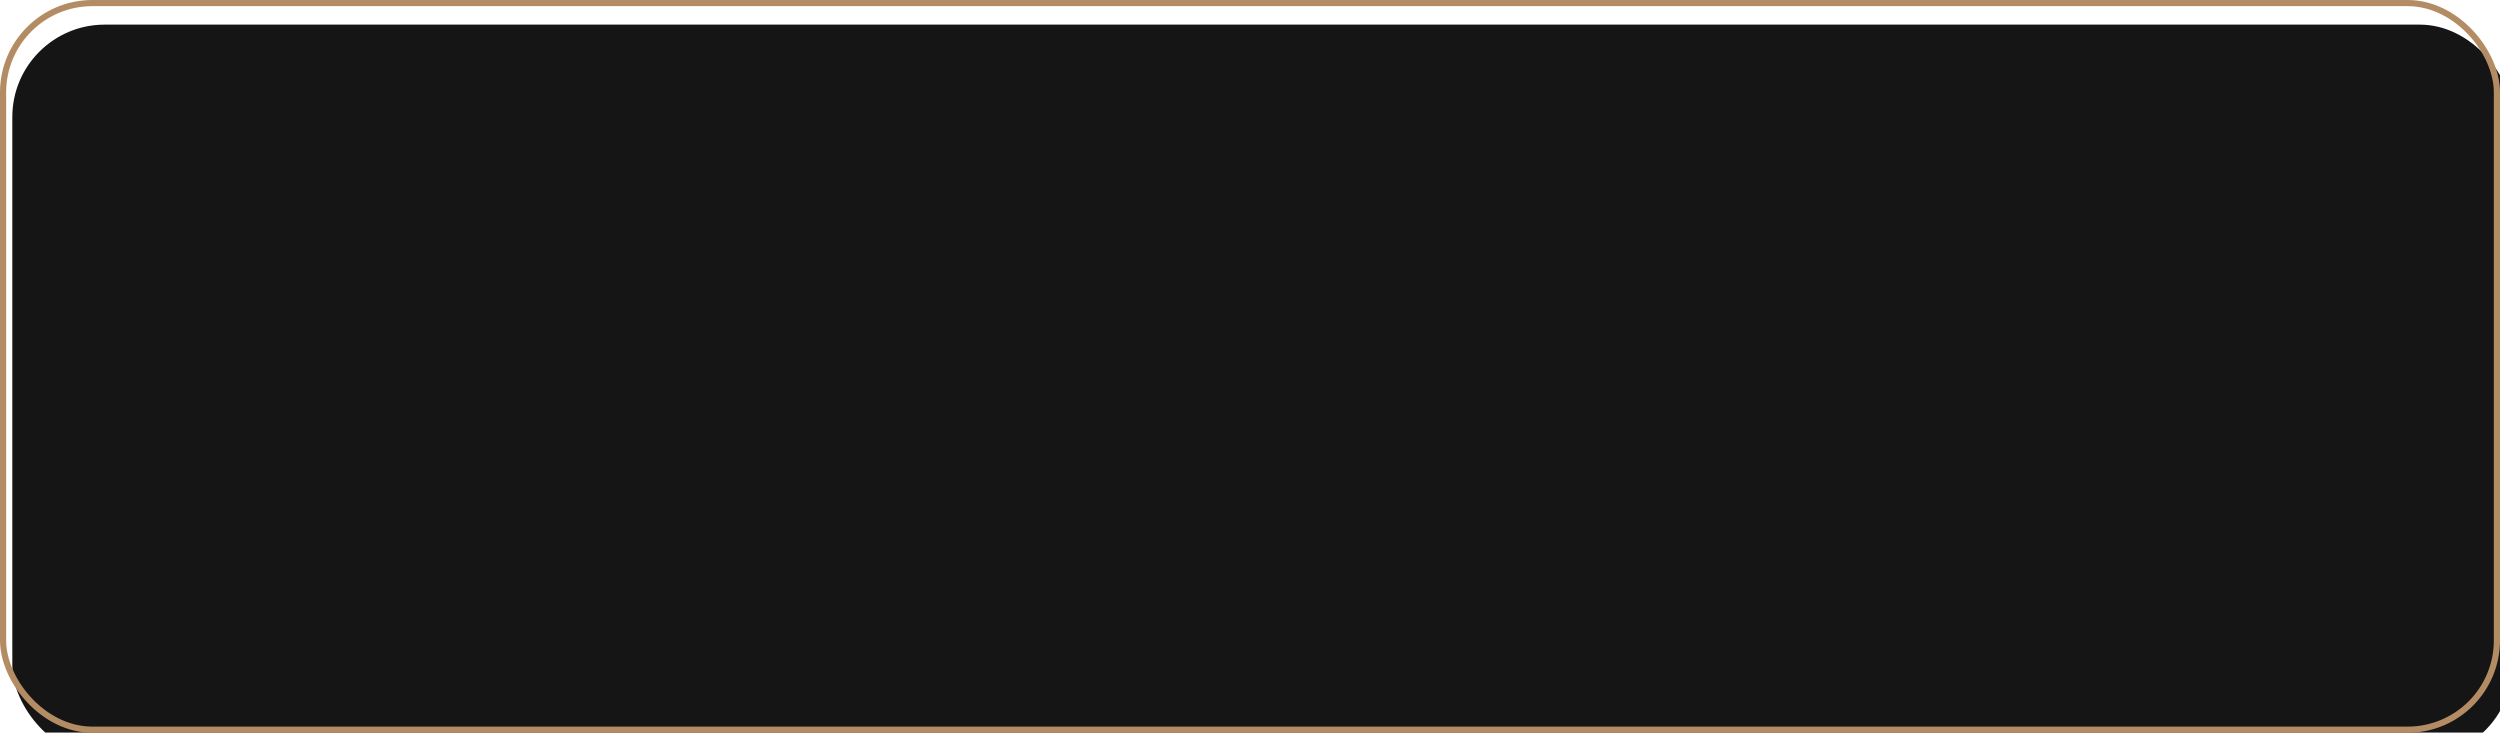
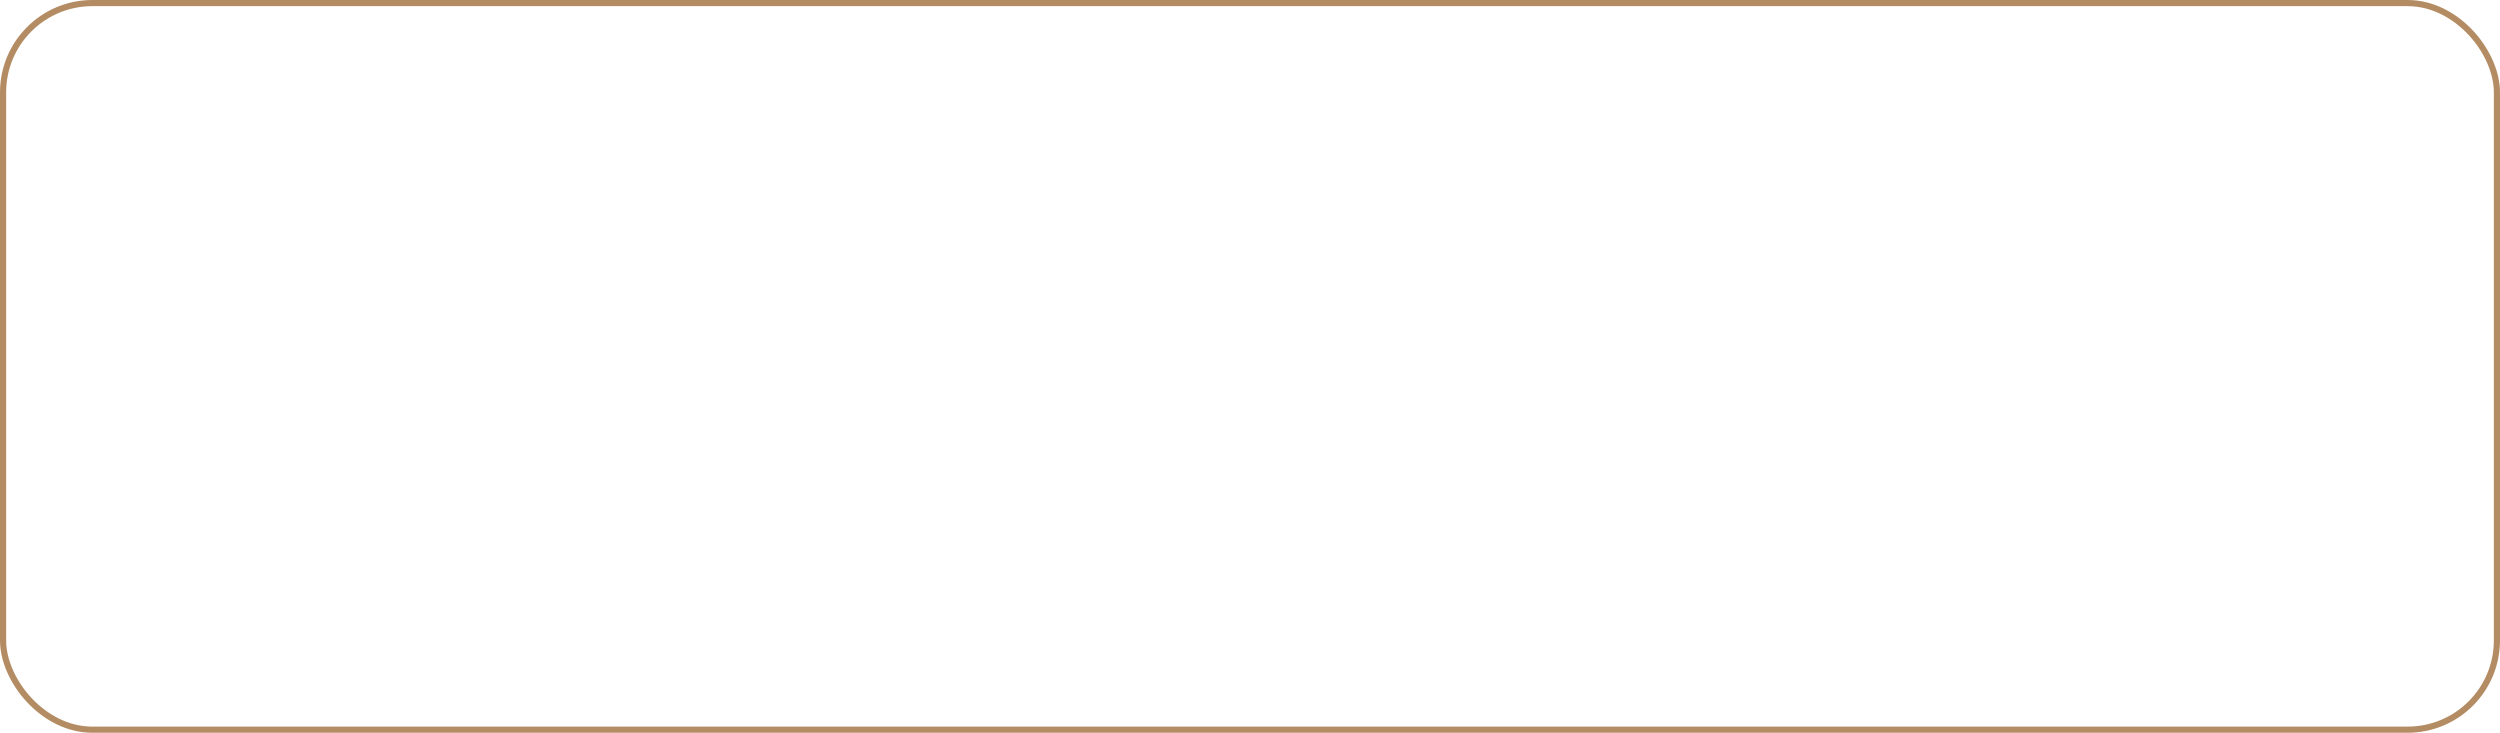
<svg xmlns="http://www.w3.org/2000/svg" width="406" height="119" viewBox="0 0 406 119" fill="none">
  <g filter="url(#filter0_i)">
-     <rect width="406" height="119" rx="15" fill="#151515" />
-   </g>
+     </g>
  <rect x="0.5" y="0.5" width="405" height="118" rx="14.5" stroke="#B48C64" />
  <defs>
    <filter id="filter0_i" x="0" y="0" width="408" height="123" filterUnits="userSpaceOnUse" color-interpolation-filters="sRGB">
      <feFlood flood-opacity="0" result="BackgroundImageFix" />
      <feBlend mode="normal" in="SourceGraphic" in2="BackgroundImageFix" result="shape" />
      <feColorMatrix in="SourceAlpha" type="matrix" values="0 0 0 0 0 0 0 0 0 0 0 0 0 0 0 0 0 0 127 0" result="hardAlpha" />
      <feOffset dx="2" dy="4" />
      <feGaussianBlur stdDeviation="4.5" />
      <feComposite in2="hardAlpha" operator="arithmetic" k2="-1" k3="1" />
      <feColorMatrix type="matrix" values="0 0 0 0 0.788 0 0 0 0 0.643 0 0 0 0 0.459 0 0 0 0.4 0" />
      <feBlend mode="normal" in2="shape" result="effect1_innerShadow" />
    </filter>
  </defs>
</svg>